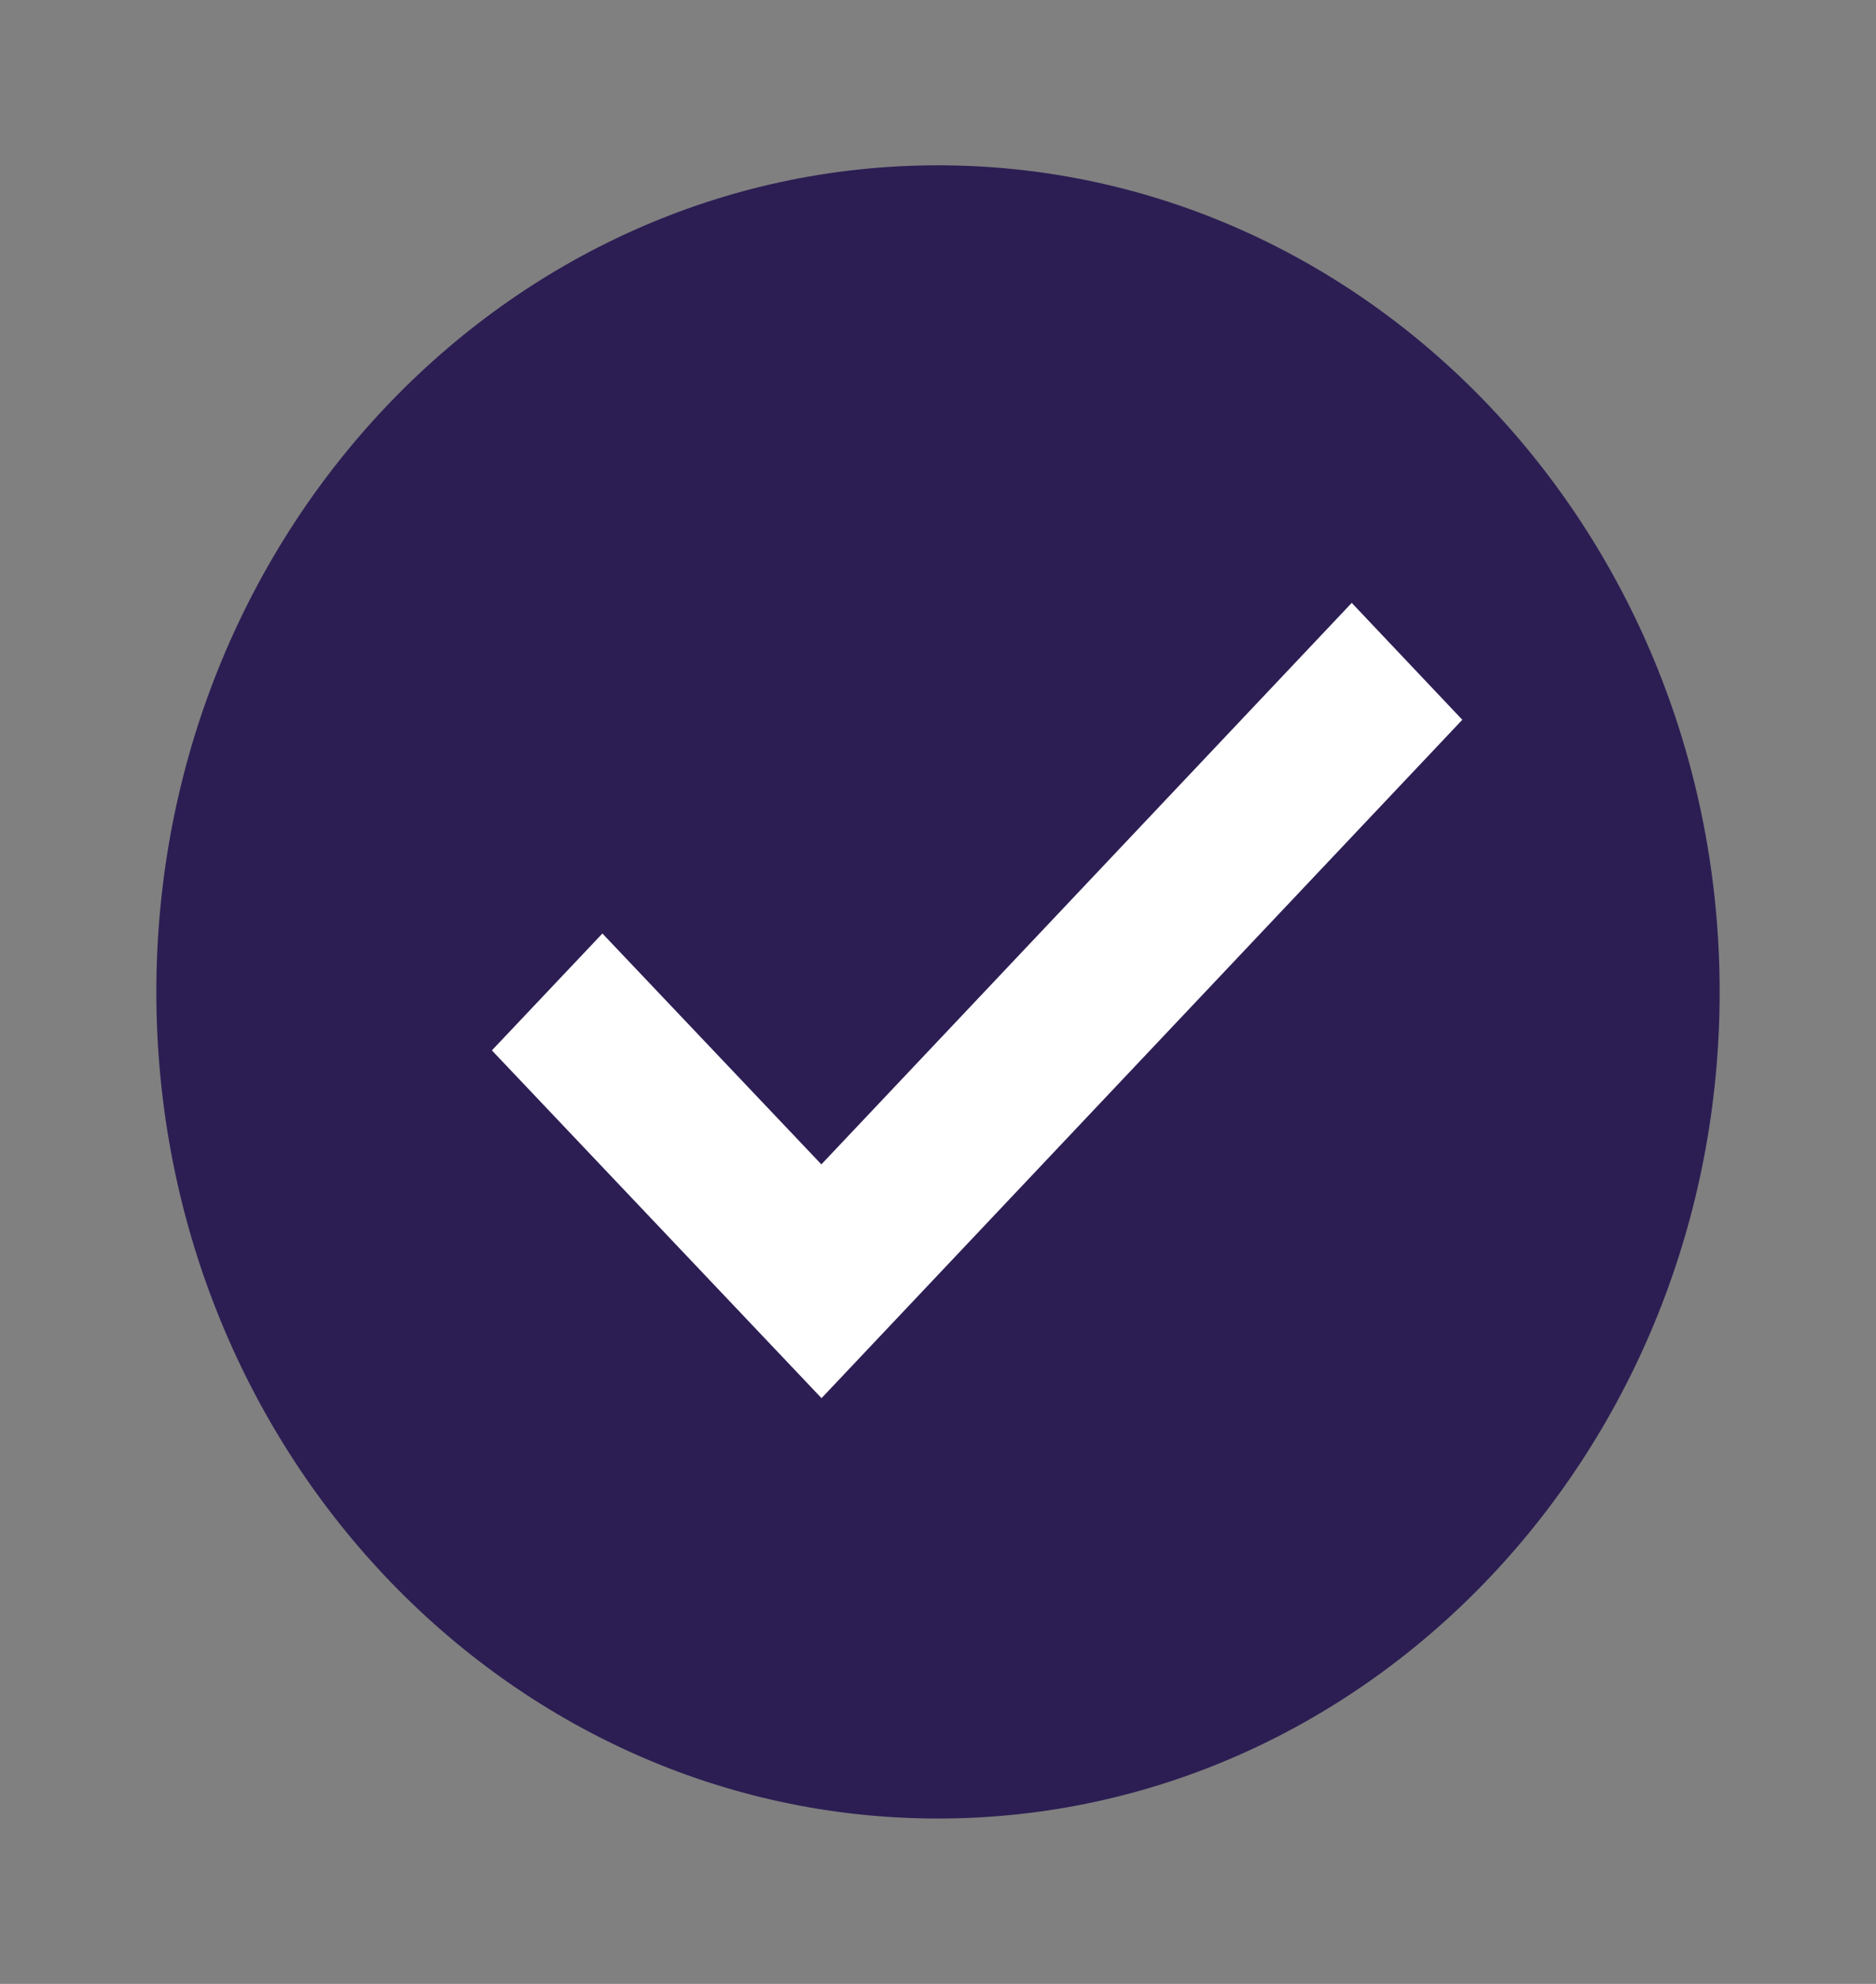
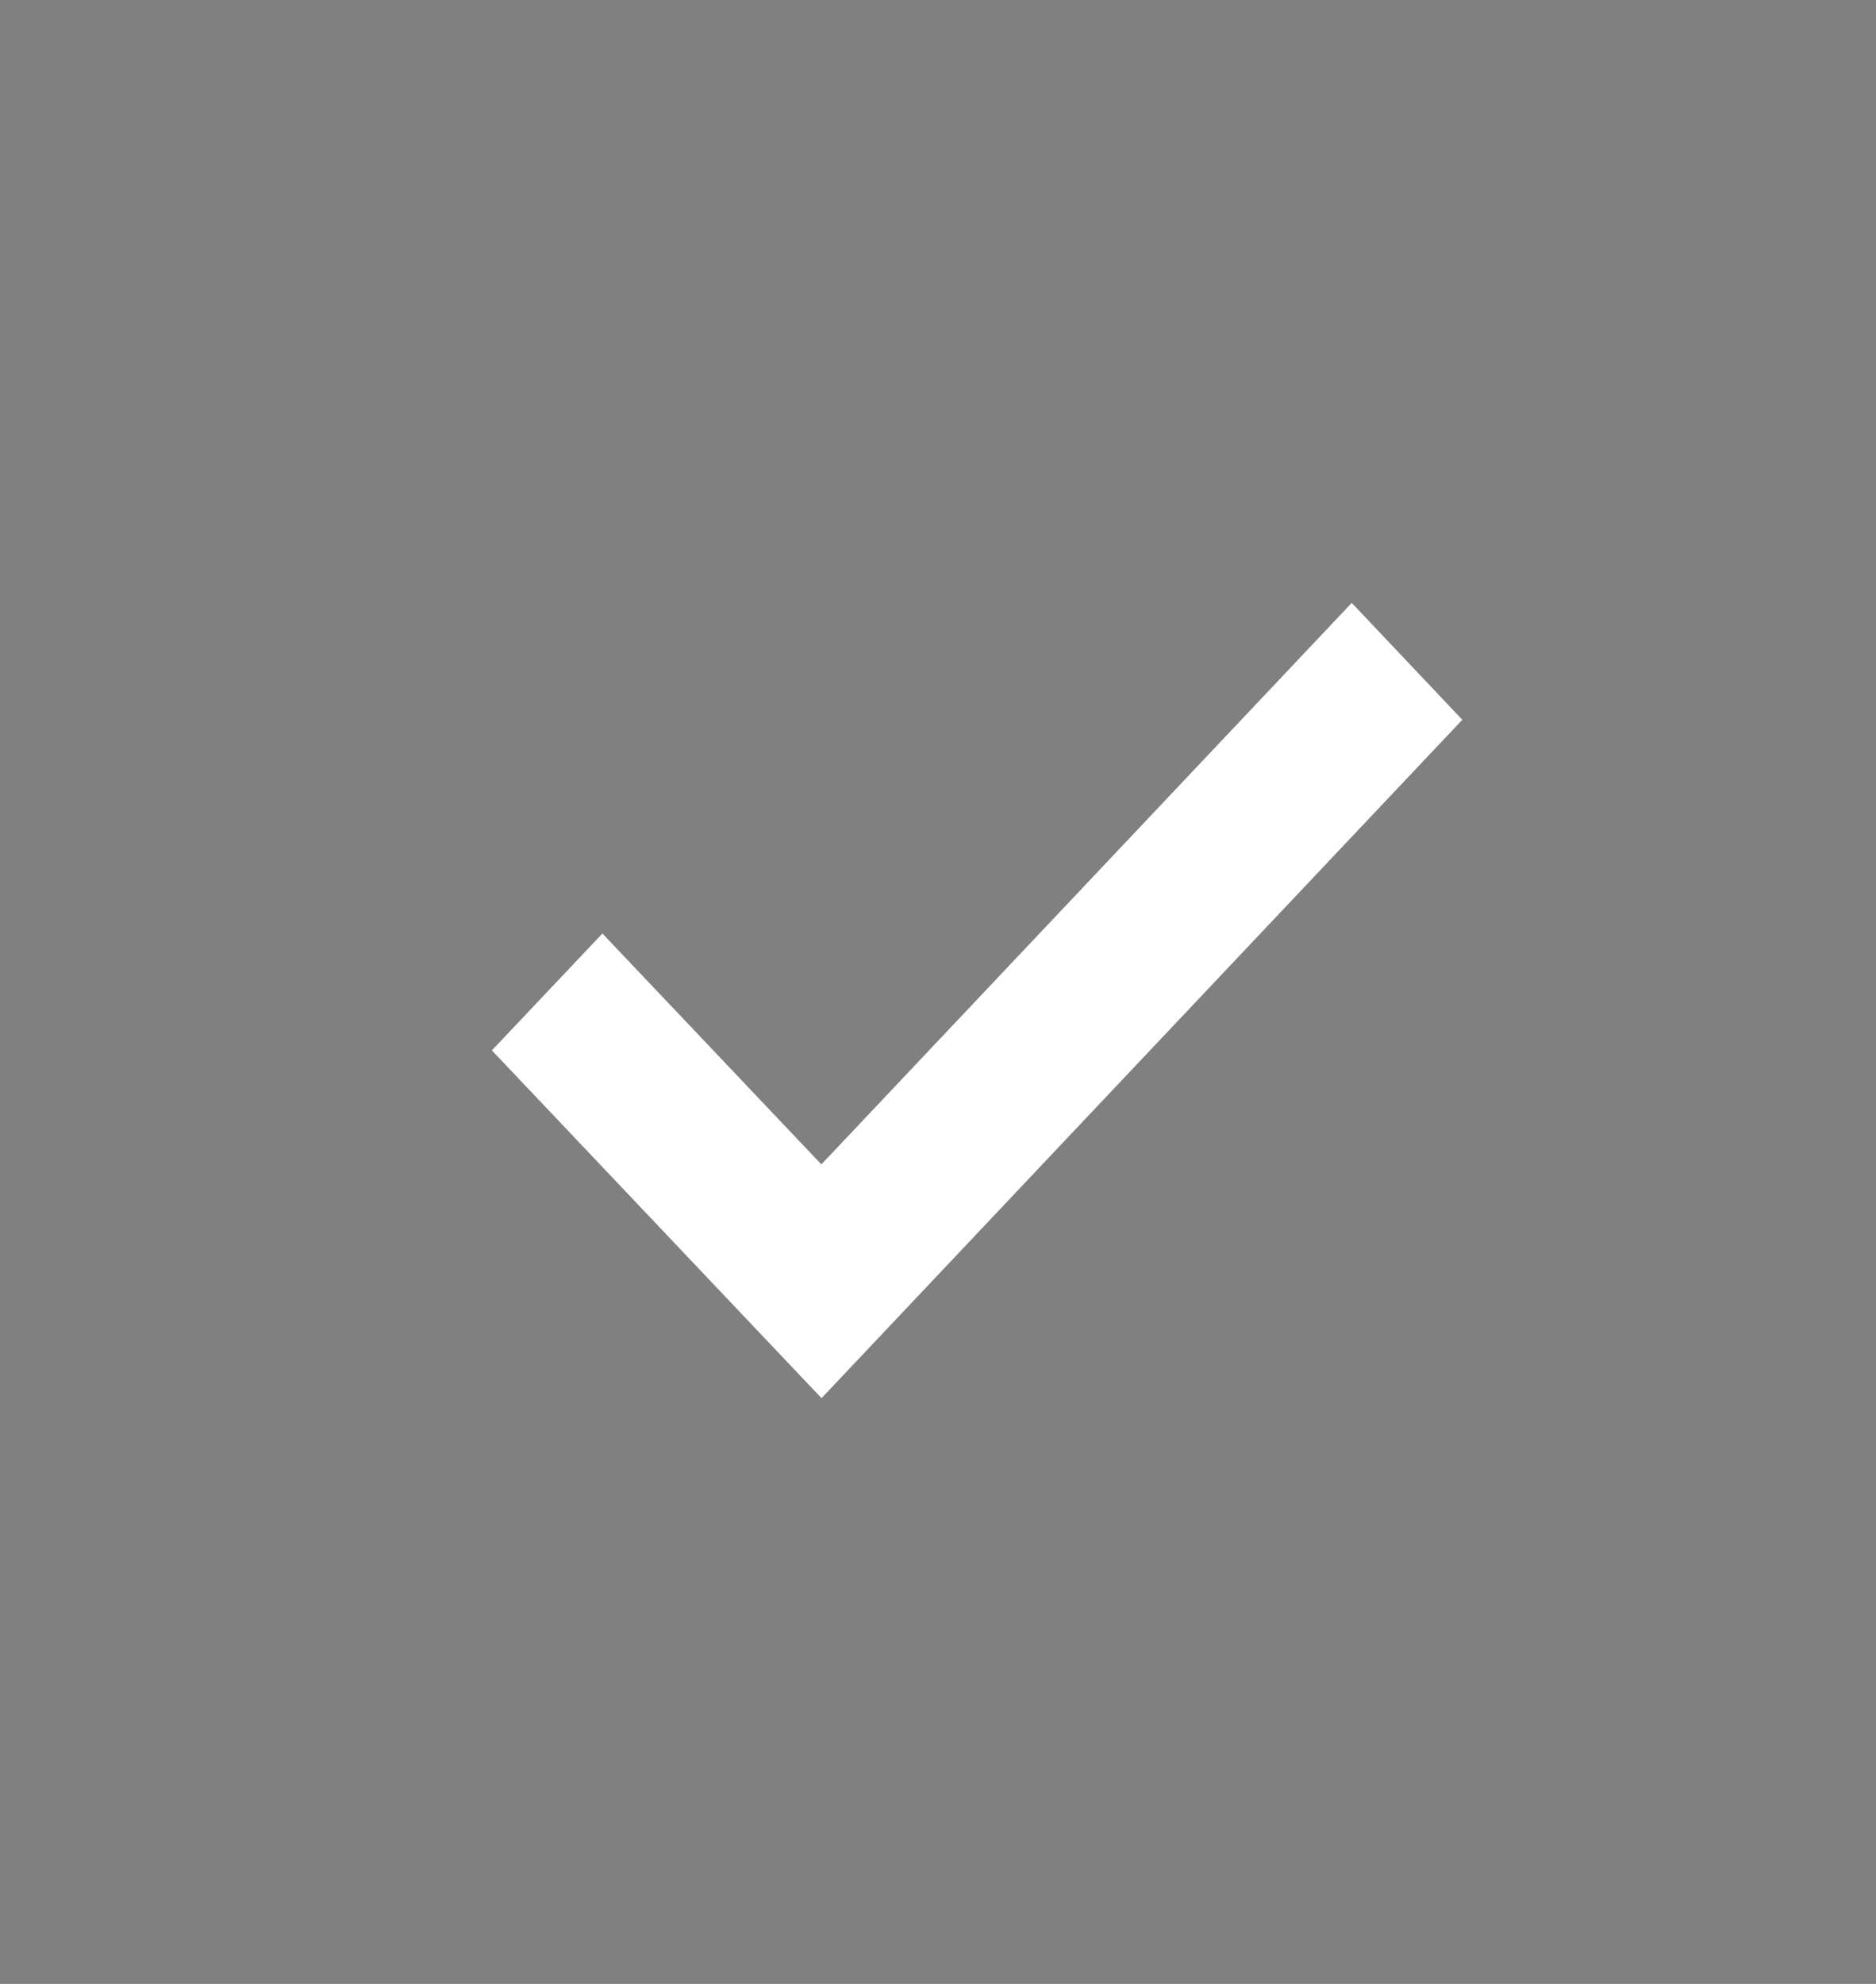
<svg xmlns="http://www.w3.org/2000/svg" width="35" height="37" viewBox="0 0 35 37" fill="none">
  <rect x="0" y="0" width="35" height="37" fill="#808080" stroke="none" />
  <g id="Checkmark">
-     <path id="Vector" d="M32.083 18.5C32.083 27.014 25.553 33.916 17.5 33.916C9.446 33.916 2.917 27.014 2.917 18.5C2.917 9.986 9.446 3.083 17.5 3.083C25.553 3.083 32.083 9.986 32.083 18.5Z" fill="#2C1E53" />
    <path id="Vector_2" d="M25.219 11.244L15.324 21.716L11.239 17.41L9.177 19.59L15.327 26.076L27.282 13.424L25.219 11.244Z" fill="white" />
  </g>
</svg>